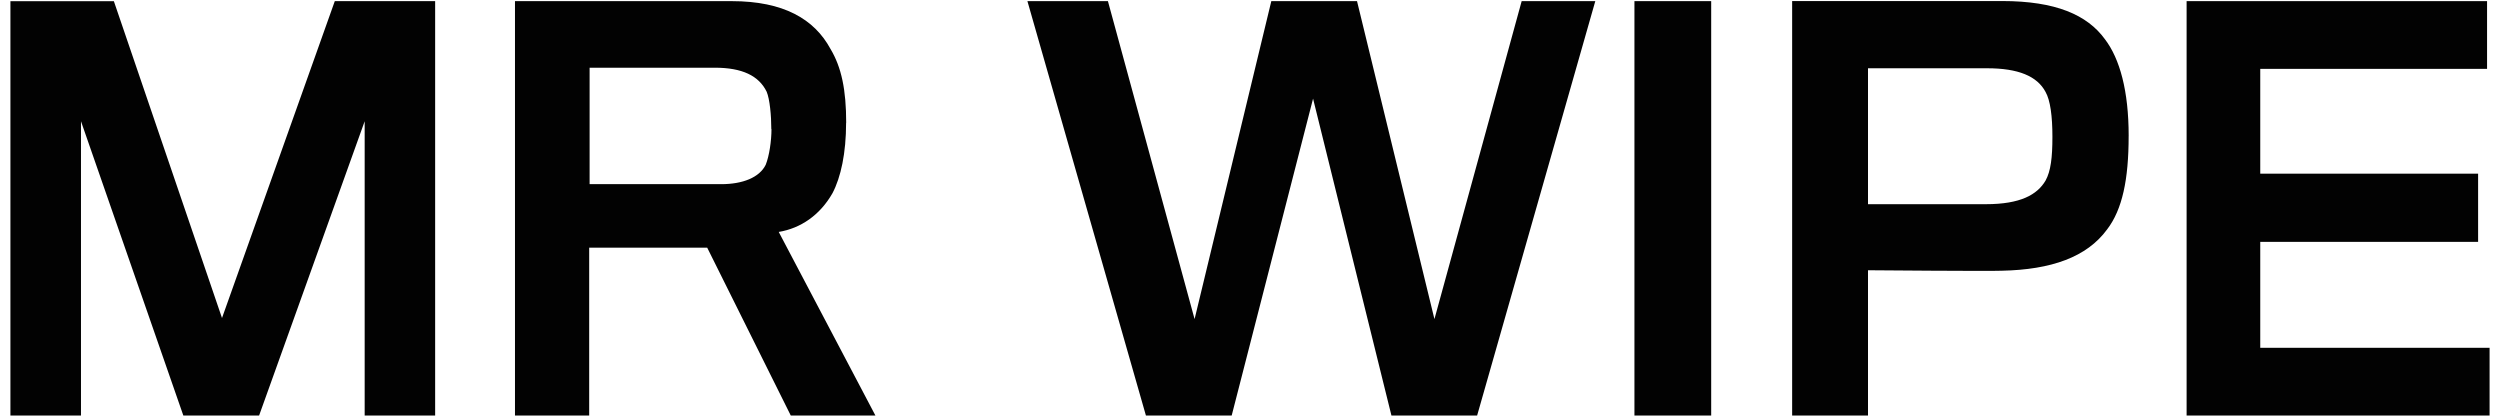
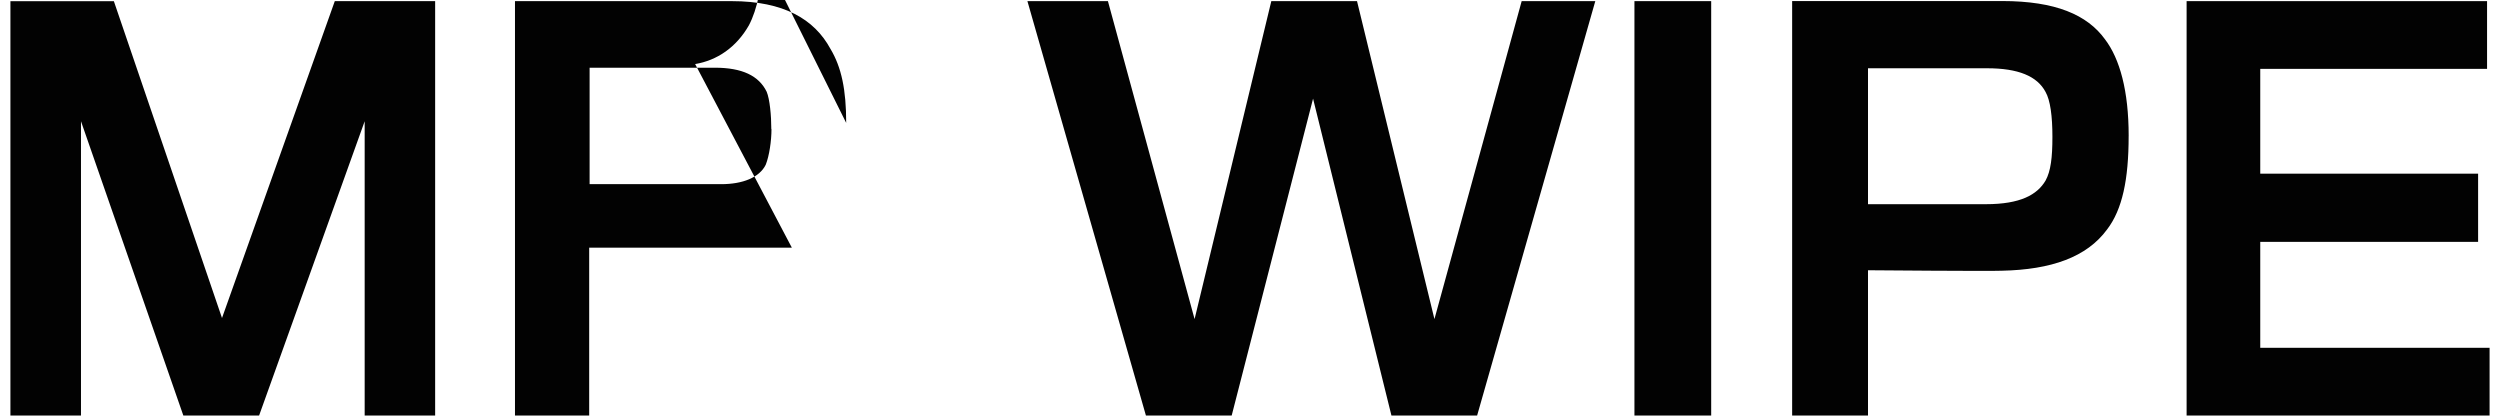
<svg xmlns="http://www.w3.org/2000/svg" width="120" height="20" viewBox="0 0 119 20">
-   <path d="M20.387 19.945V.055H15.57l-5.414 15.21L4.965.056H0v19.89h3.387V5.82L8.3 19.945h3.637L17.004 5.82v14.125h3.387ZM40.117 5.898c0-1.59-.226-2.668-.754-3.55C38.586.914 37.11.055 34.625.055H24.219v19.89h3.562v-8.058h5.664l4.012 8.058h4.063l-4.641-8.812c1.055-.176 1.98-.805 2.582-1.863.398-.758.652-1.915.652-3.38Zm-3.586.301c0 .555-.105 1.285-.277 1.711-.3.61-1.106.93-2.133.93h-6.32V3.25h6.015c1.305 0 2.11.383 2.485 1.156.148.356.222 1.137.222 1.79ZM76.074.055H72.54l-4.187 15.261L64.637.055h-4.114L56.84 15.316 52.68.055h-3.864l5.688 19.89h4.117l3.906-15.21 3.762 15.21h4.113ZM81.637 19.945V.055h-3.684v19.89ZM101.676 6.523c0-2.164-.426-3.699-1.133-4.632C99.687.707 98.16.05 95.605.05H85.523v19.894h3.641v-6.972s5.914.05 6.414.023c2.387-.05 4.09-.652 5.067-1.988.726-.953 1.03-2.39 1.03-4.477Zm-3.66.051c0 .985-.079 1.64-.329 2.094-.398.676-1.203 1.133-2.859 1.133h-5.664V3.277h5.715c1.504 0 2.406.38 2.808 1.137.227.399.329 1.156.329 2.16M119 19.945v-3.25h-11.008V11.61h10.457V8.336h-10.457V3.305h10.887V.055h-14.422v19.89Zm0 0" style="stroke:none;fill-rule:nonzero;fill:#020202;fill-opacity:1" />
+   <path d="M20.387 19.945V.055H15.57l-5.414 15.21L4.965.056H0v19.89h3.387V5.82L8.3 19.945h3.637L17.004 5.82v14.125h3.387ZM40.117 5.898c0-1.59-.226-2.668-.754-3.55C38.586.914 37.11.055 34.625.055H24.219v19.89h3.562v-8.058h5.664h4.063l-4.641-8.812c1.055-.176 1.98-.805 2.582-1.863.398-.758.652-1.915.652-3.38Zm-3.586.301c0 .555-.105 1.285-.277 1.711-.3.61-1.106.93-2.133.93h-6.32V3.25h6.015c1.305 0 2.11.383 2.485 1.156.148.356.222 1.137.222 1.79ZM76.074.055H72.54l-4.187 15.261L64.637.055h-4.114L56.84 15.316 52.68.055h-3.864l5.688 19.89h4.117l3.906-15.21 3.762 15.21h4.113ZM81.637 19.945V.055h-3.684v19.89ZM101.676 6.523c0-2.164-.426-3.699-1.133-4.632C99.687.707 98.16.05 95.605.05H85.523v19.894h3.641v-6.972s5.914.05 6.414.023c2.387-.05 4.09-.652 5.067-1.988.726-.953 1.03-2.39 1.03-4.477Zm-3.66.051c0 .985-.079 1.64-.329 2.094-.398.676-1.203 1.133-2.859 1.133h-5.664V3.277h5.715c1.504 0 2.406.38 2.808 1.137.227.399.329 1.156.329 2.16M119 19.945v-3.25h-11.008V11.61h10.457V8.336h-10.457V3.305h10.887V.055h-14.422v19.89Zm0 0" style="stroke:none;fill-rule:nonzero;fill:#020202;fill-opacity:1" />
</svg>